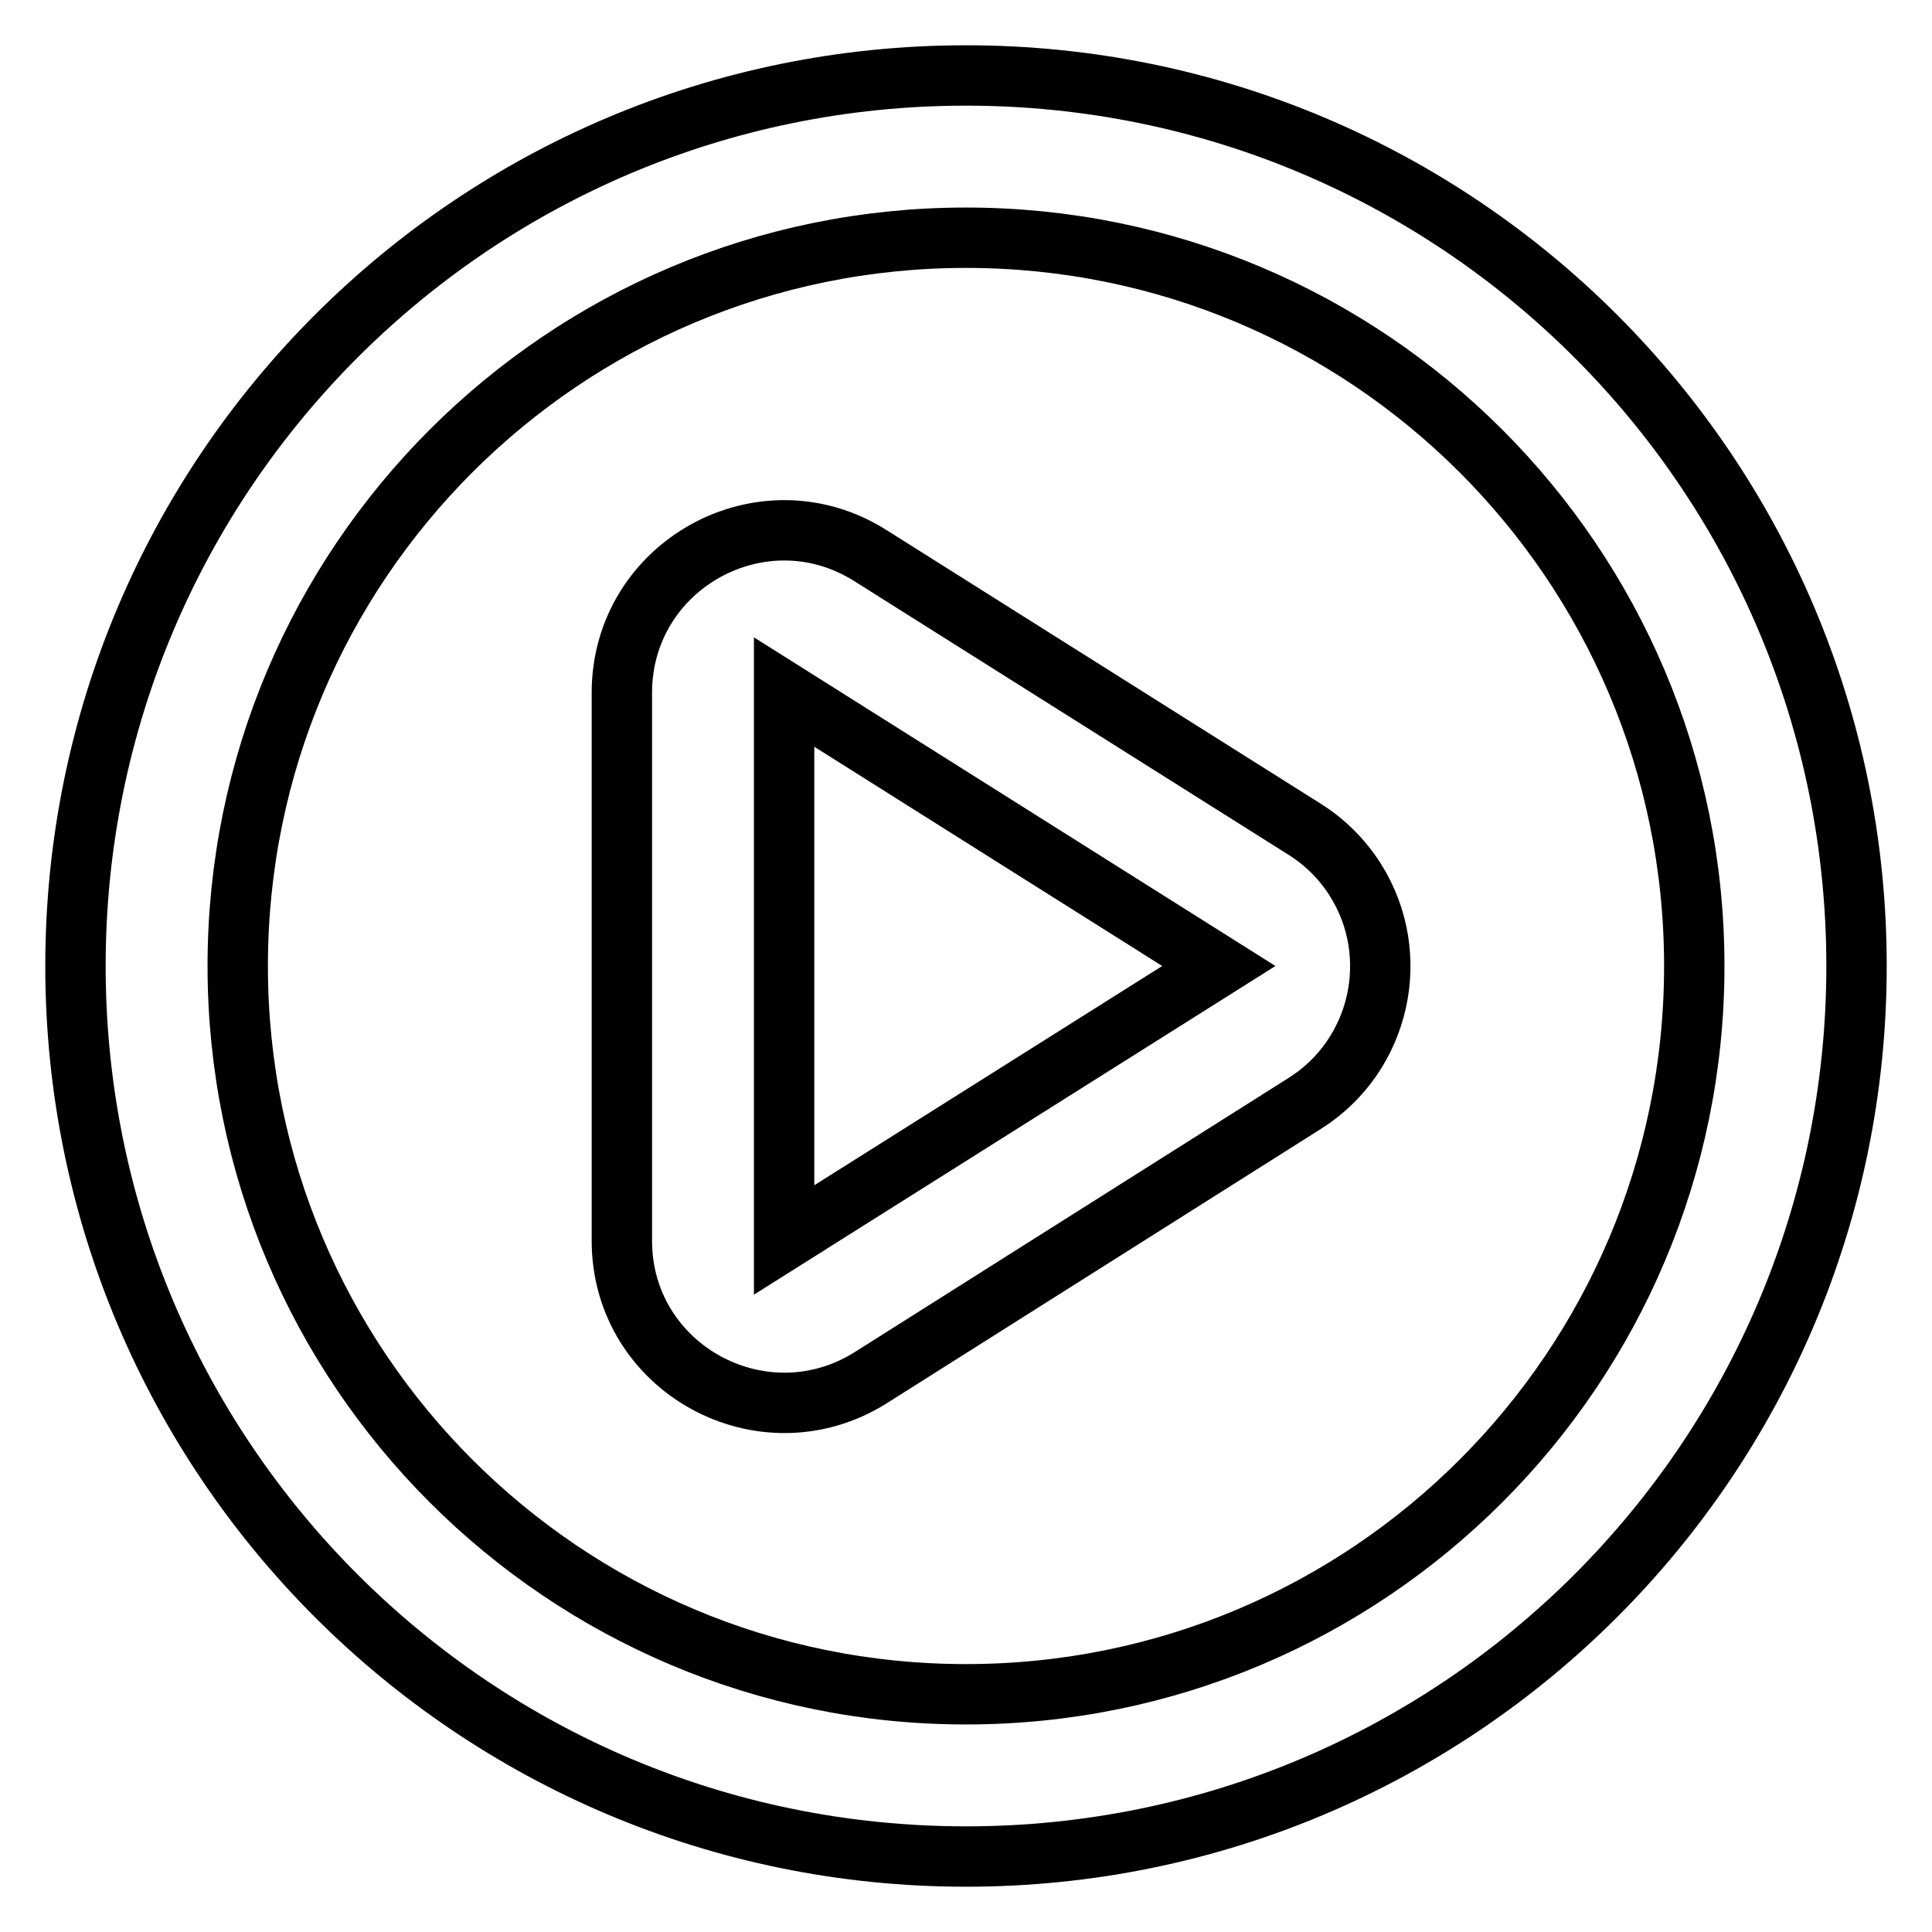
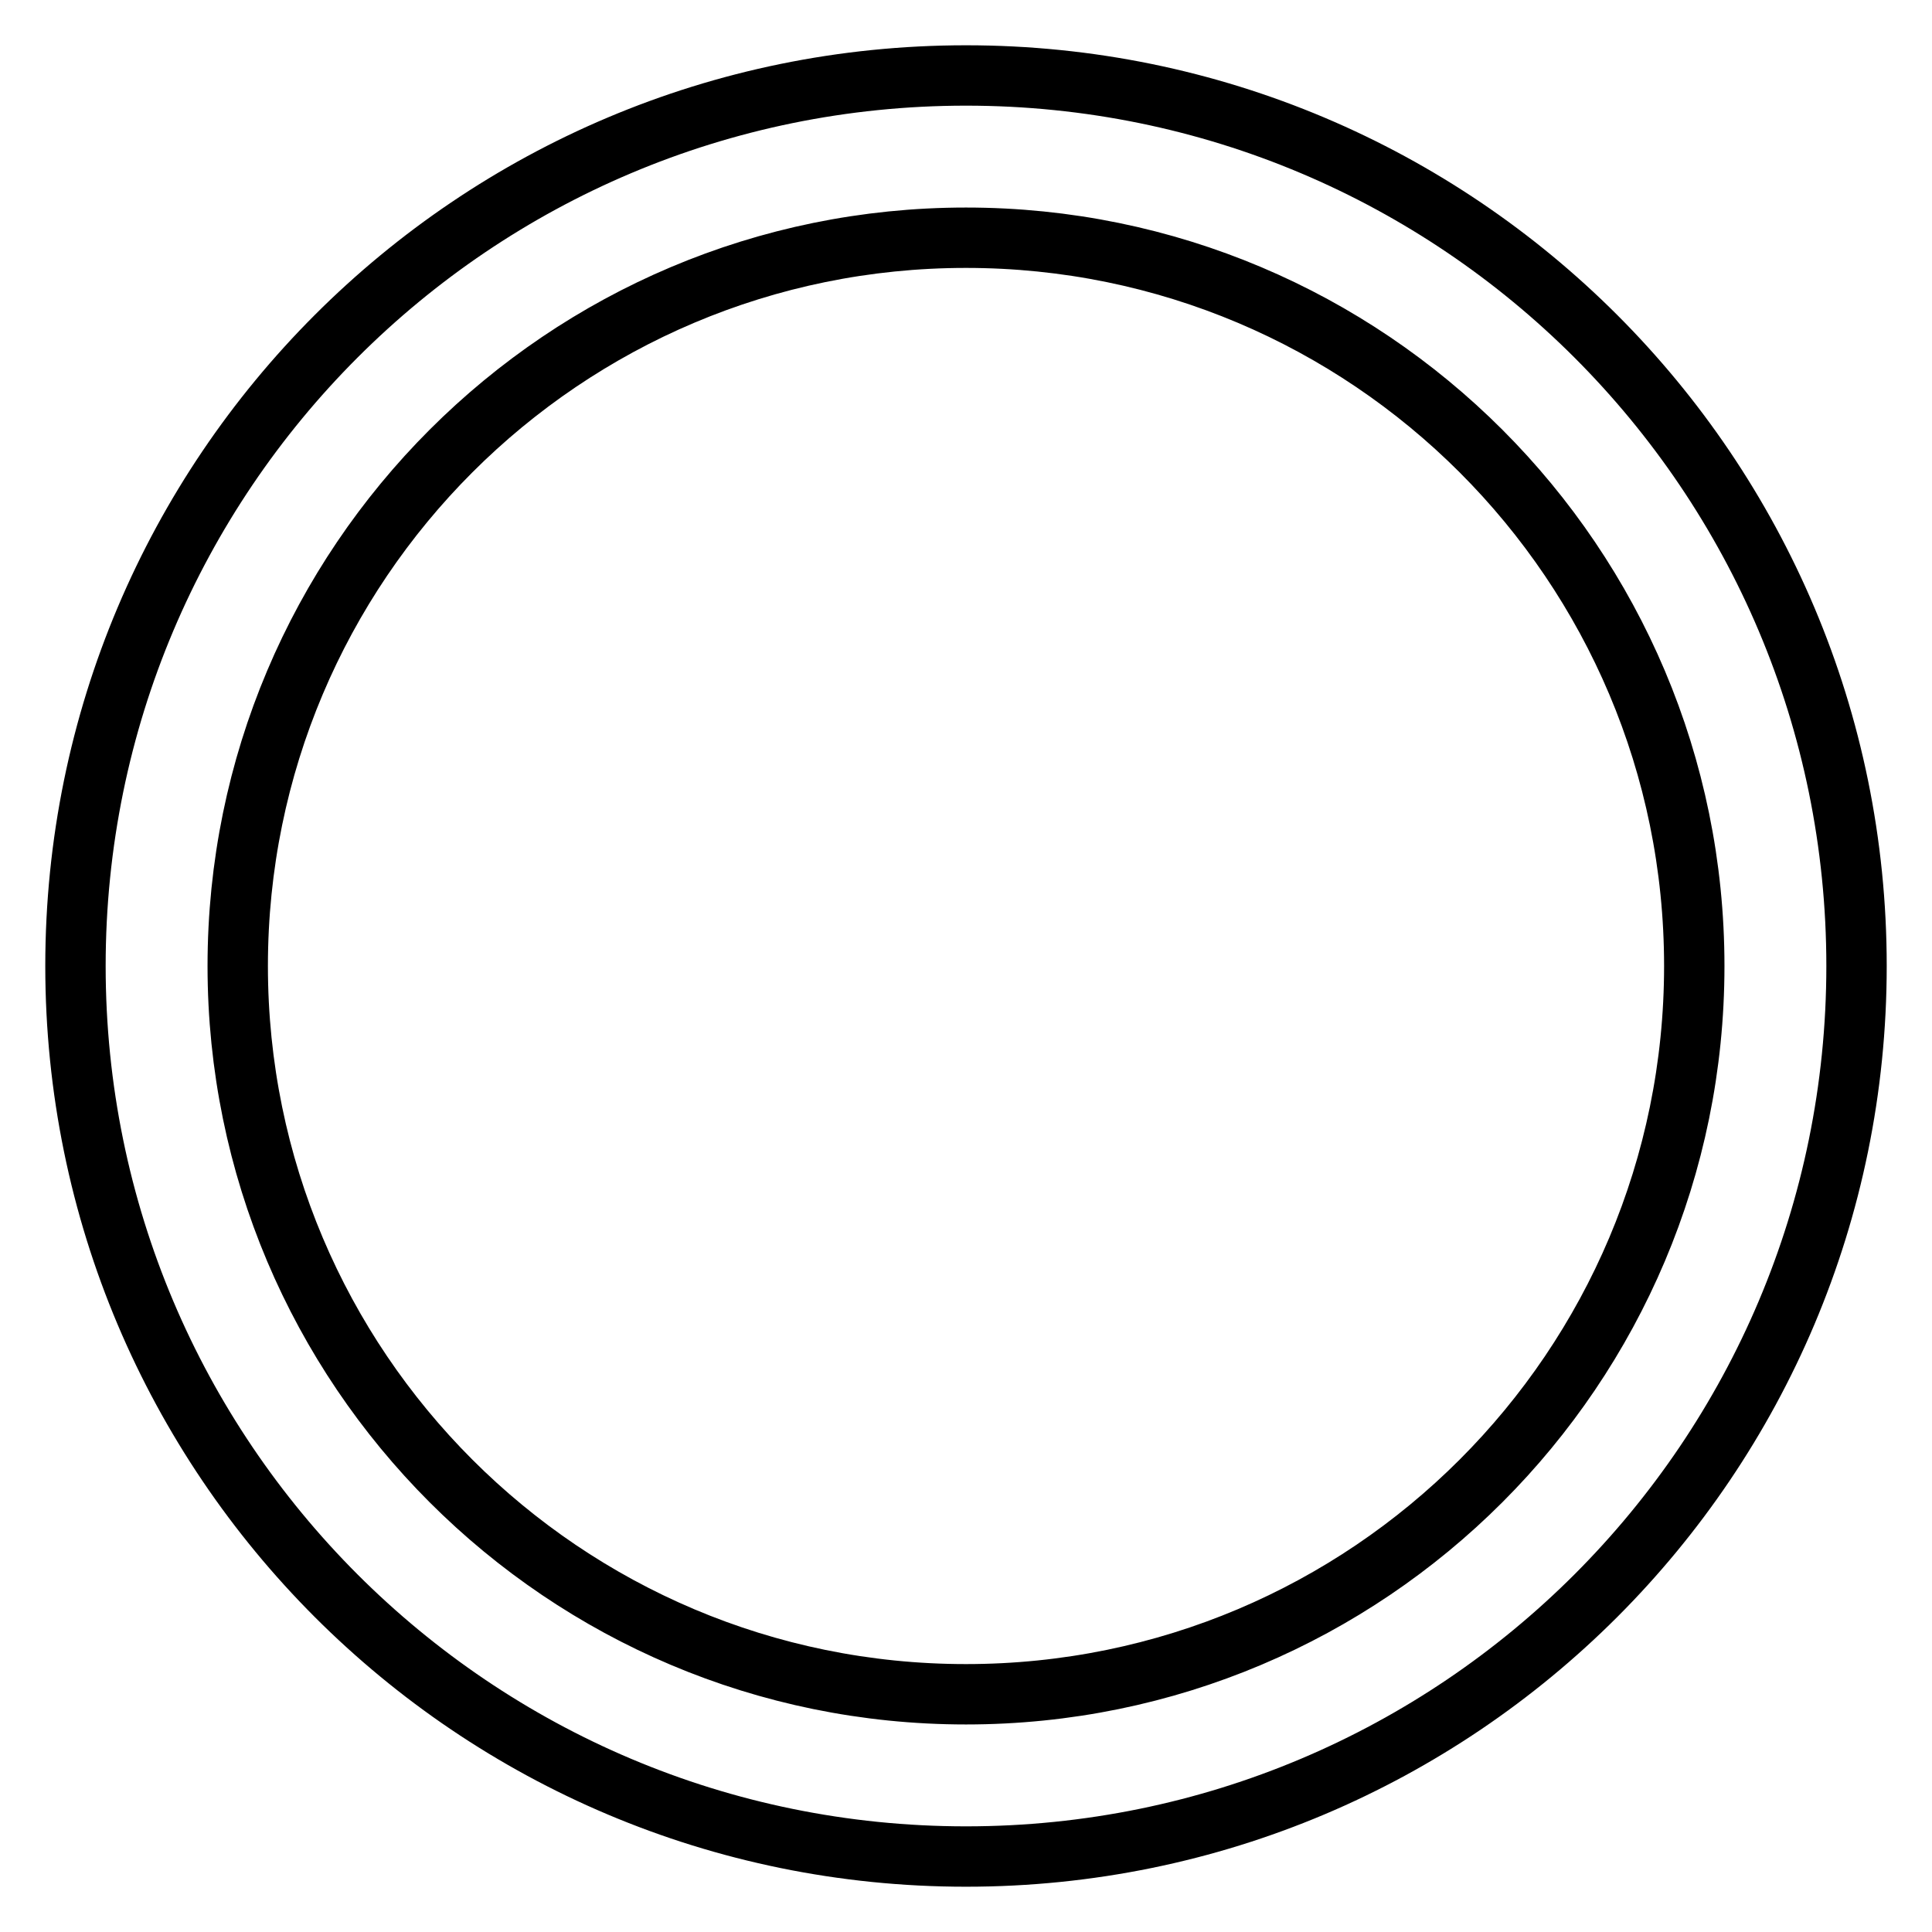
<svg xmlns="http://www.w3.org/2000/svg" version="1.1" x="0px" y="0px" viewBox="0 0 256 256" enable-background="new 0 0 256 256" xml:space="preserve">
  <g>
    <path stroke-width="8" fill-opacity="0" stroke="#000000" d="M128,31.5c-53.3,0-96.5,43.2-96.5,96.5c0,53.3,43.2,96.5,96.5,96.5c53.3,0,96.5-43.2,96.5-96.5 C224.5,74.7,181.3,31.5,128,31.5z M10,128C10,62.8,62.8,10,128,10s118,52.8,118,118s-52.8,118-118,118S10,193.2,10,128z" />
-     <path stroke-width="8" fill-opacity="0" stroke="#000000" d="M172.9,146.2c10-6.3,13-19.6,6.7-29.6c-1.7-2.7-4-5-6.7-6.7l-57.6-36.3c-14.3-9-32.9,1.3-32.9,18.2v72.6 c0,16.9,18.6,27.1,32.9,18.2L172.9,146.2L172.9,146.2z M161.5,128l-57.6,36.3V91.7L161.5,128L161.5,128z" />
  </g>
</svg>